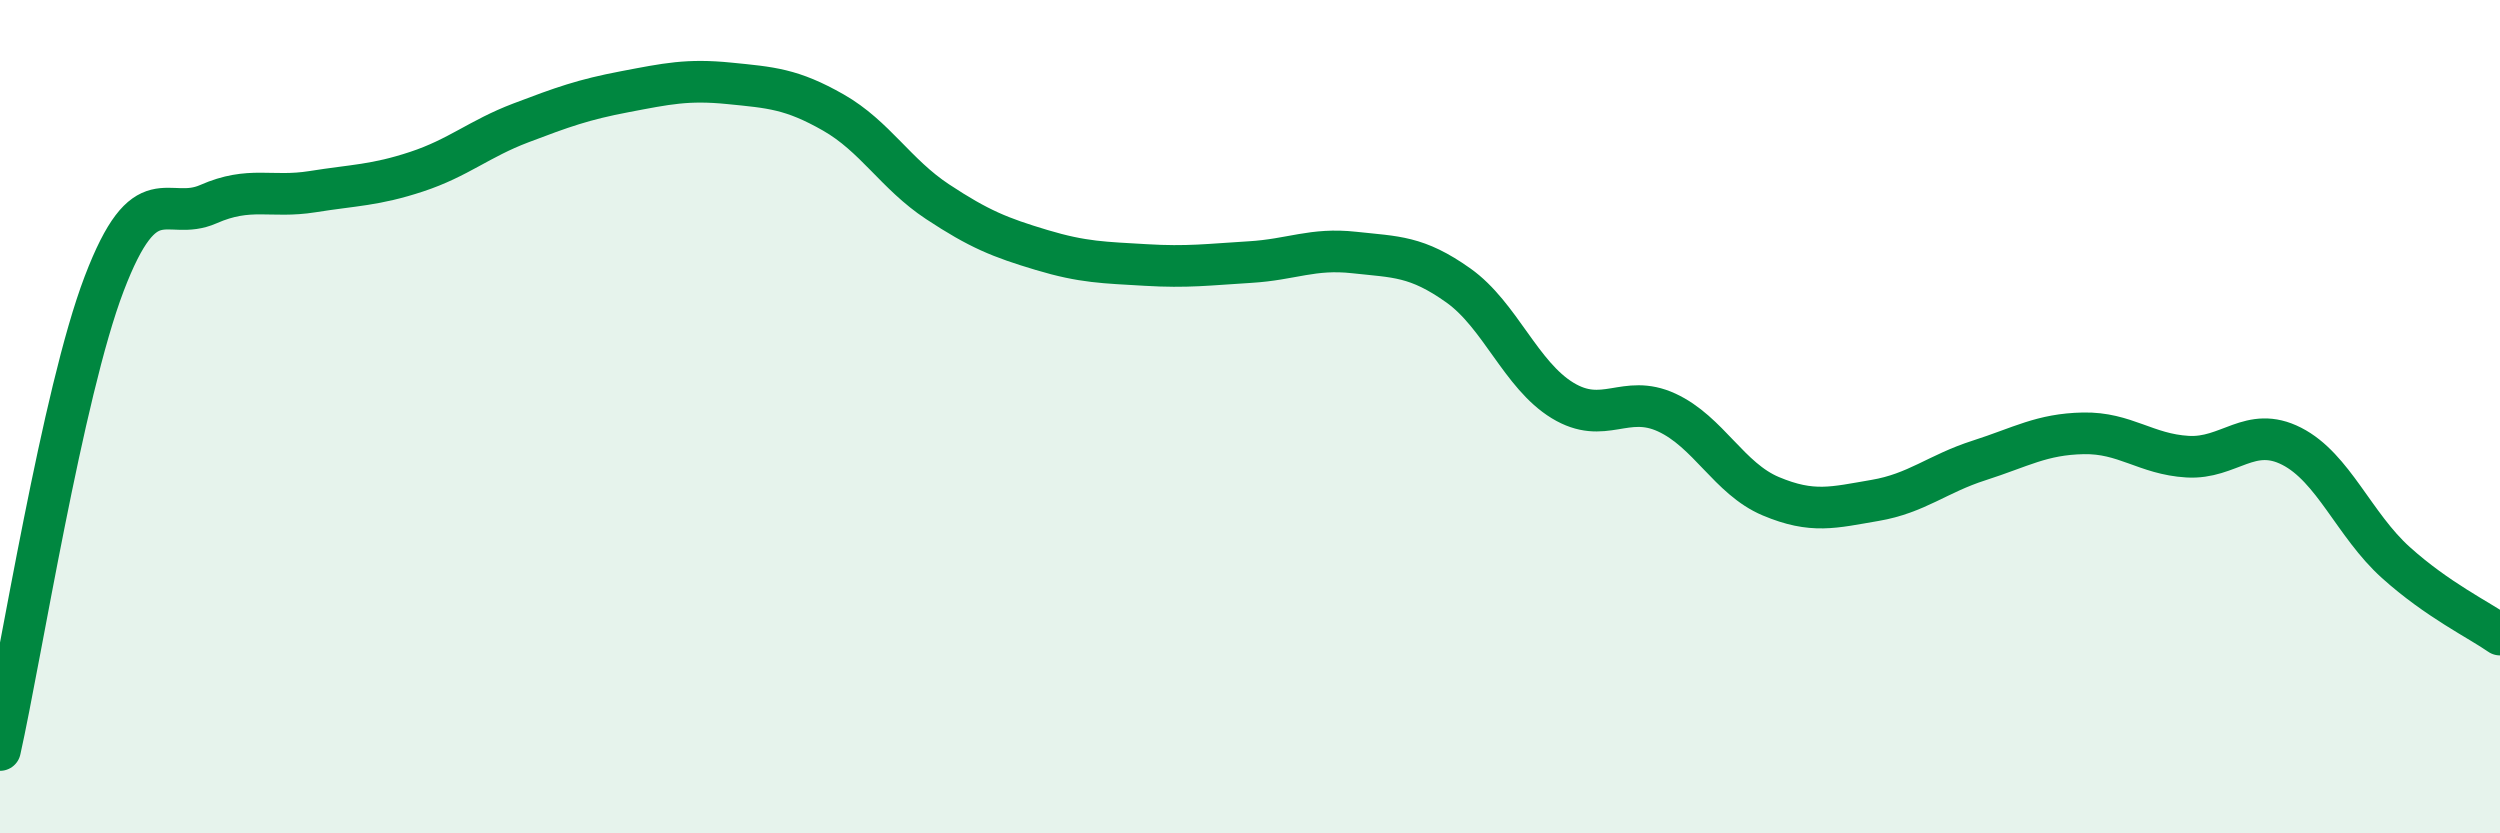
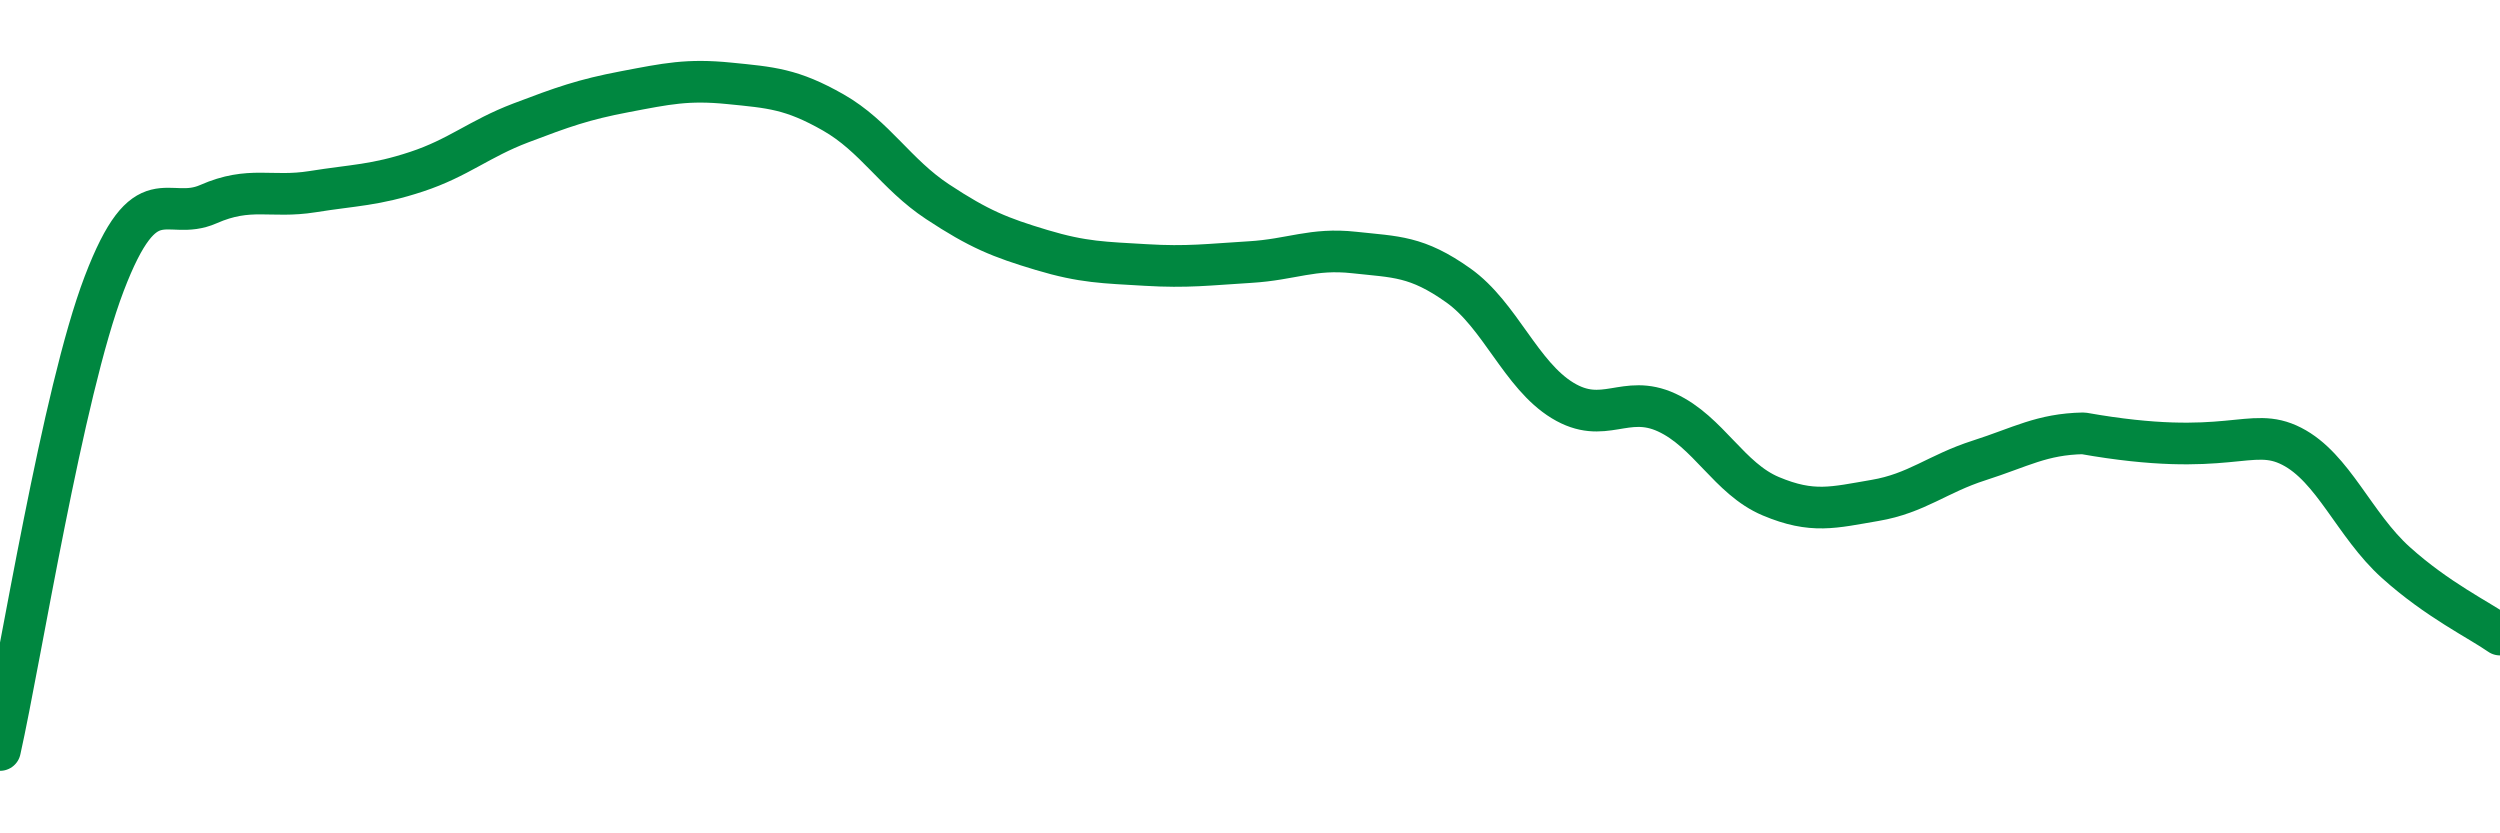
<svg xmlns="http://www.w3.org/2000/svg" width="60" height="20" viewBox="0 0 60 20">
-   <path d="M 0,18 C 0.5,15.76 1.5,9.43 2.5,6.81 C 3.5,4.19 4,5.34 5,4.9 C 6,4.46 6.5,4.76 7.5,4.6 C 8.5,4.44 9,4.45 10,4.12 C 11,3.79 11.5,3.33 12.5,2.95 C 13.5,2.57 14,2.39 15,2.2 C 16,2.01 16.5,1.9 17.5,2 C 18.5,2.1 19,2.13 20,2.7 C 21,3.27 21.5,4.18 22.5,4.84 C 23.5,5.5 24,5.7 25,6 C 26,6.3 26.5,6.3 27.5,6.36 C 28.5,6.42 29,6.35 30,6.29 C 31,6.23 31.5,5.95 32.5,6.06 C 33.5,6.17 34,6.14 35,6.85 C 36,7.56 36.5,9 37.5,9.61 C 38.5,10.22 39,9.44 40,9.9 C 41,10.36 41.5,11.49 42.5,11.91 C 43.5,12.33 44,12.18 45,12.01 C 46,11.84 46.5,11.37 47.5,11.05 C 48.5,10.73 49,10.42 50,10.4 C 51,10.38 51.5,10.9 52.5,10.96 C 53.5,11.02 54,10.2 55,10.71 C 56,11.22 56.5,12.6 57.5,13.5 C 58.5,14.4 59.5,14.88 60,15.23L60 20L0 20Z" fill="#008740" opacity="0.1" stroke-linecap="round" stroke-linejoin="round" />
-   <path d="M 0,18 C 0.5,15.76 1.5,9.43 2.5,6.81 C 3.5,4.19 4,5.34 5,4.9 C 6,4.46 6.5,4.76 7.5,4.6 C 8.5,4.44 9,4.45 10,4.12 C 11,3.79 11.5,3.33 12.5,2.95 C 13.5,2.57 14,2.39 15,2.2 C 16,2.01 16.5,1.9 17.5,2 C 18.5,2.1 19,2.13 20,2.7 C 21,3.27 21.5,4.18 22.5,4.84 C 23.5,5.5 24,5.7 25,6 C 26,6.3 26.5,6.3 27.5,6.36 C 28.5,6.42 29,6.35 30,6.29 C 31,6.23 31.5,5.95 32.5,6.06 C 33.5,6.17 34,6.14 35,6.85 C 36,7.56 36.5,9 37.5,9.61 C 38.5,10.22 39,9.44 40,9.9 C 41,10.36 41.5,11.49 42.5,11.91 C 43.5,12.33 44,12.18 45,12.01 C 46,11.84 46.5,11.37 47.5,11.05 C 48.5,10.73 49,10.42 50,10.4 C 51,10.38 51.5,10.9 52.5,10.96 C 53.5,11.02 54,10.2 55,10.71 C 56,11.22 56.5,12.6 57.5,13.5 C 58.5,14.4 59.5,14.88 60,15.23" stroke="#008740" stroke-width="1" fill="none" stroke-linecap="round" stroke-linejoin="round" />
+   <path d="M 0,18 C 0.5,15.76 1.5,9.43 2.5,6.81 C 3.5,4.19 4,5.34 5,4.9 C 6,4.46 6.5,4.76 7.5,4.6 C 8.5,4.44 9,4.45 10,4.12 C 11,3.79 11.5,3.33 12.5,2.95 C 13.5,2.57 14,2.39 15,2.2 C 16,2.01 16.5,1.9 17.5,2 C 18.5,2.1 19,2.13 20,2.7 C 21,3.27 21.5,4.18 22.5,4.84 C 23.5,5.5 24,5.7 25,6 C 26,6.3 26.5,6.3 27.5,6.36 C 28.5,6.42 29,6.35 30,6.29 C 31,6.23 31.5,5.95 32.5,6.06 C 33.5,6.17 34,6.14 35,6.85 C 36,7.56 36.5,9 37.5,9.61 C 38.5,10.22 39,9.44 40,9.9 C 41,10.36 41.5,11.49 42.5,11.91 C 43.5,12.33 44,12.18 45,12.01 C 46,11.84 46.5,11.37 47.5,11.05 C 48.5,10.73 49,10.42 50,10.4 C 53.5,11.02 54,10.2 55,10.71 C 56,11.22 56.5,12.6 57.5,13.5 C 58.5,14.4 59.5,14.88 60,15.23" stroke="#008740" stroke-width="1" fill="none" stroke-linecap="round" stroke-linejoin="round" />
</svg>